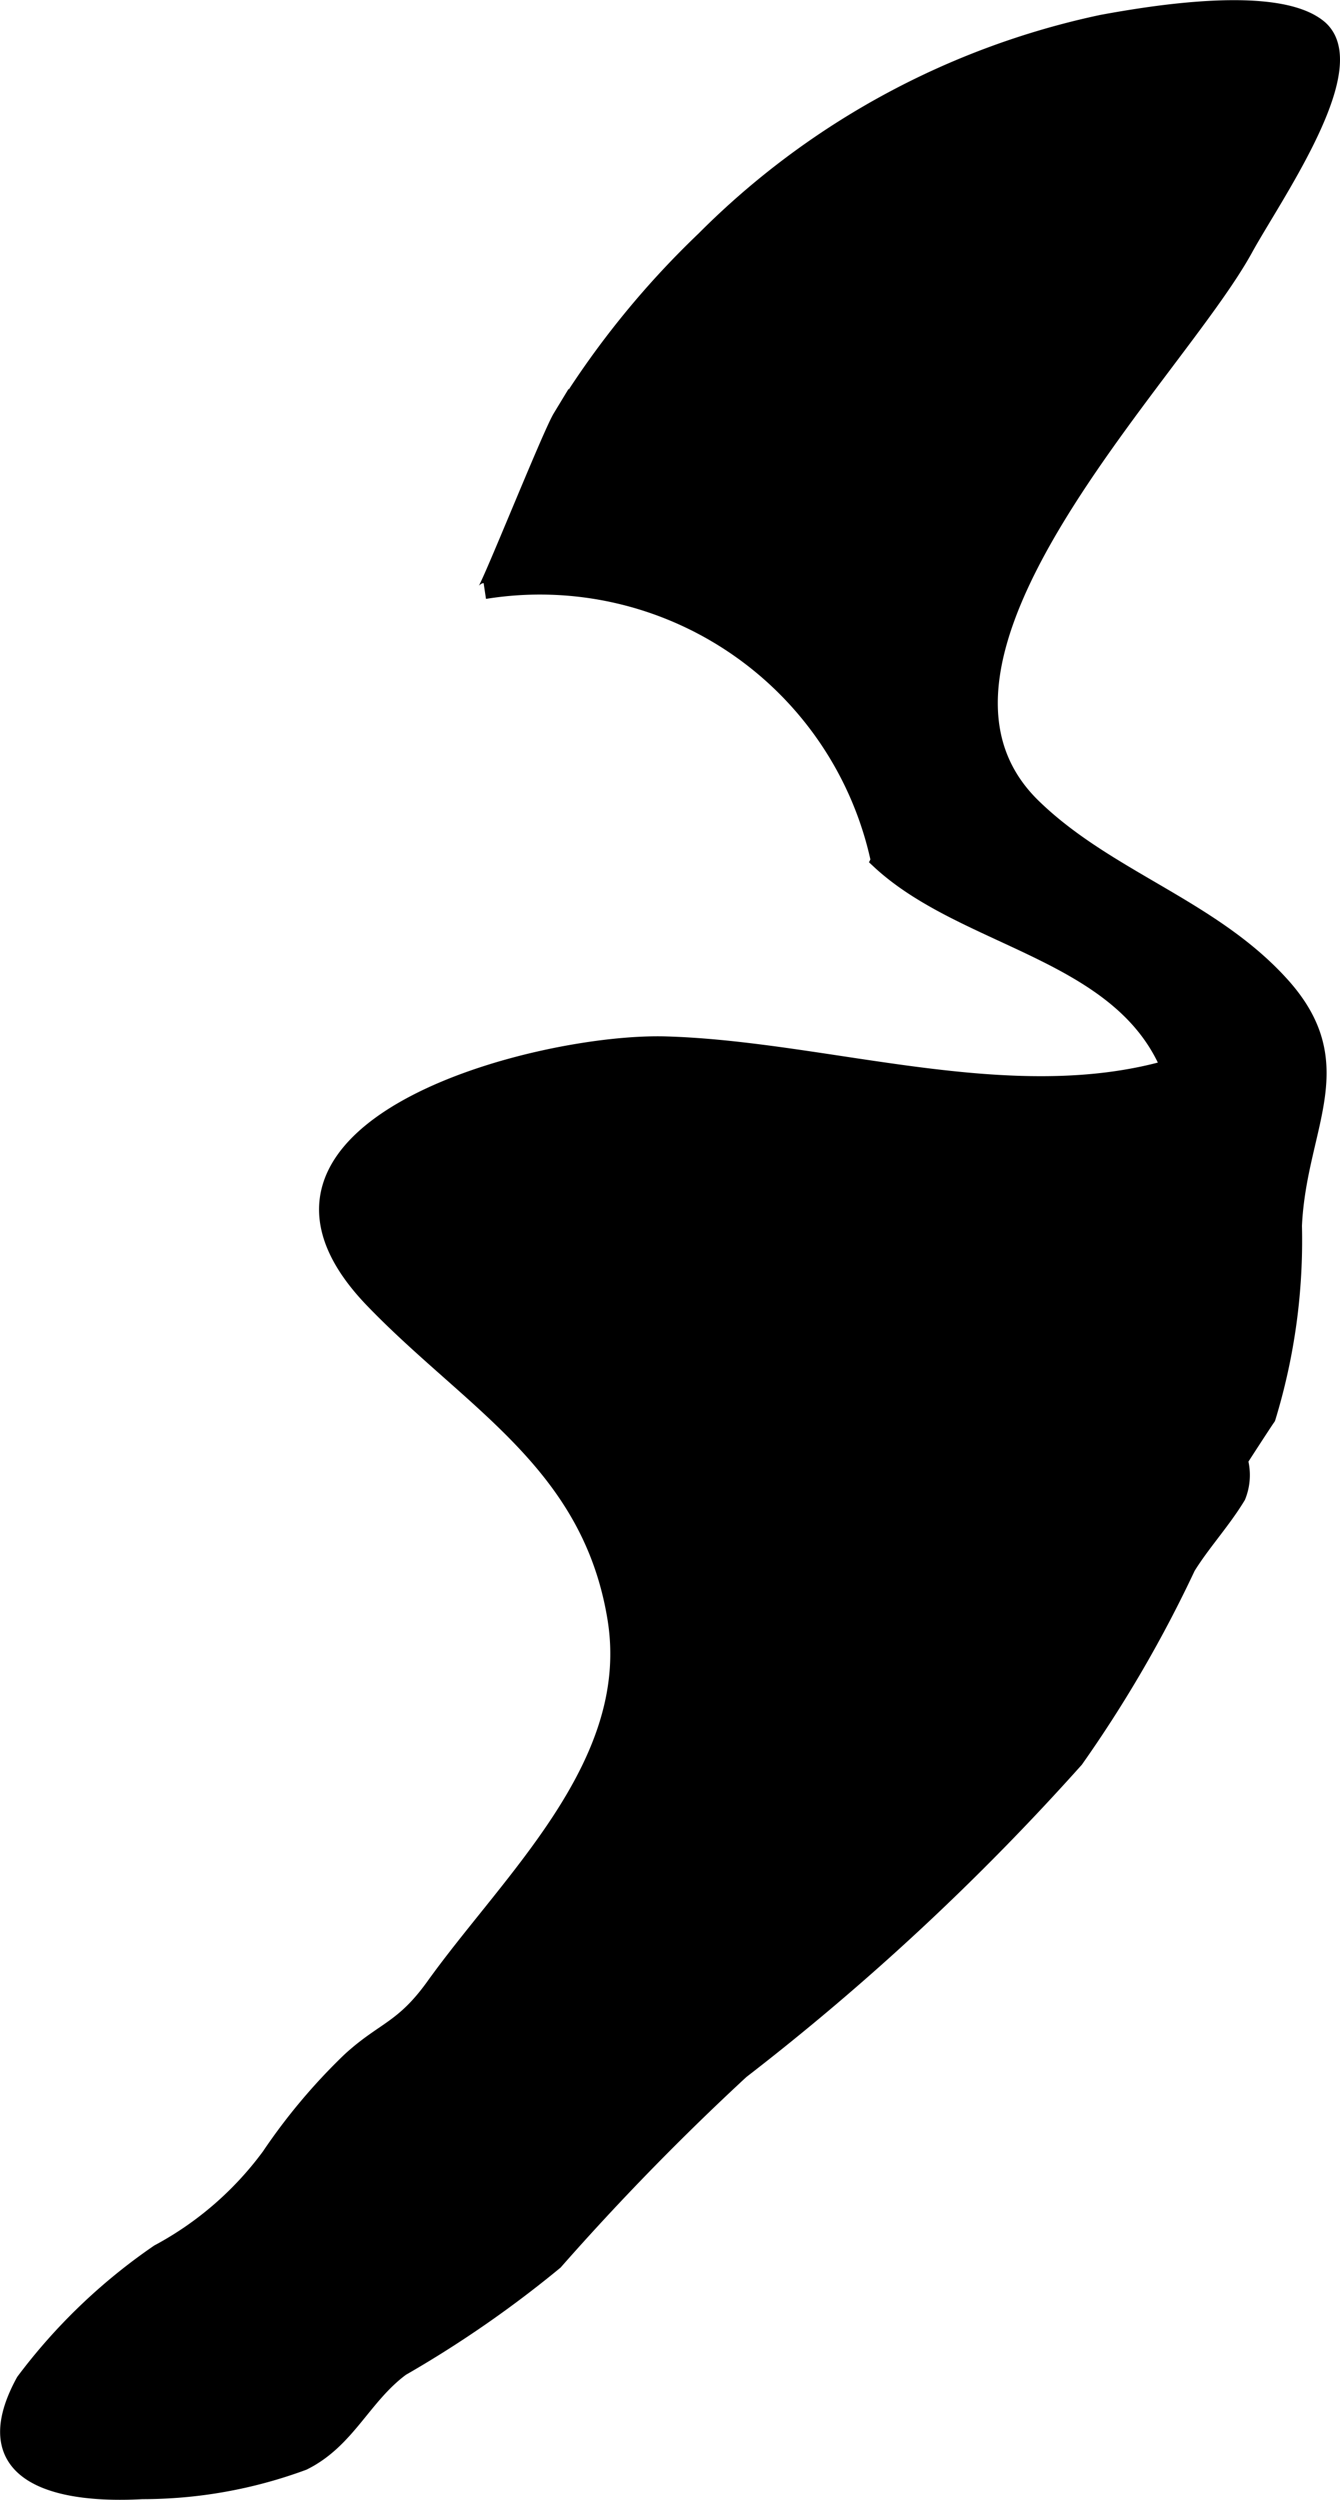
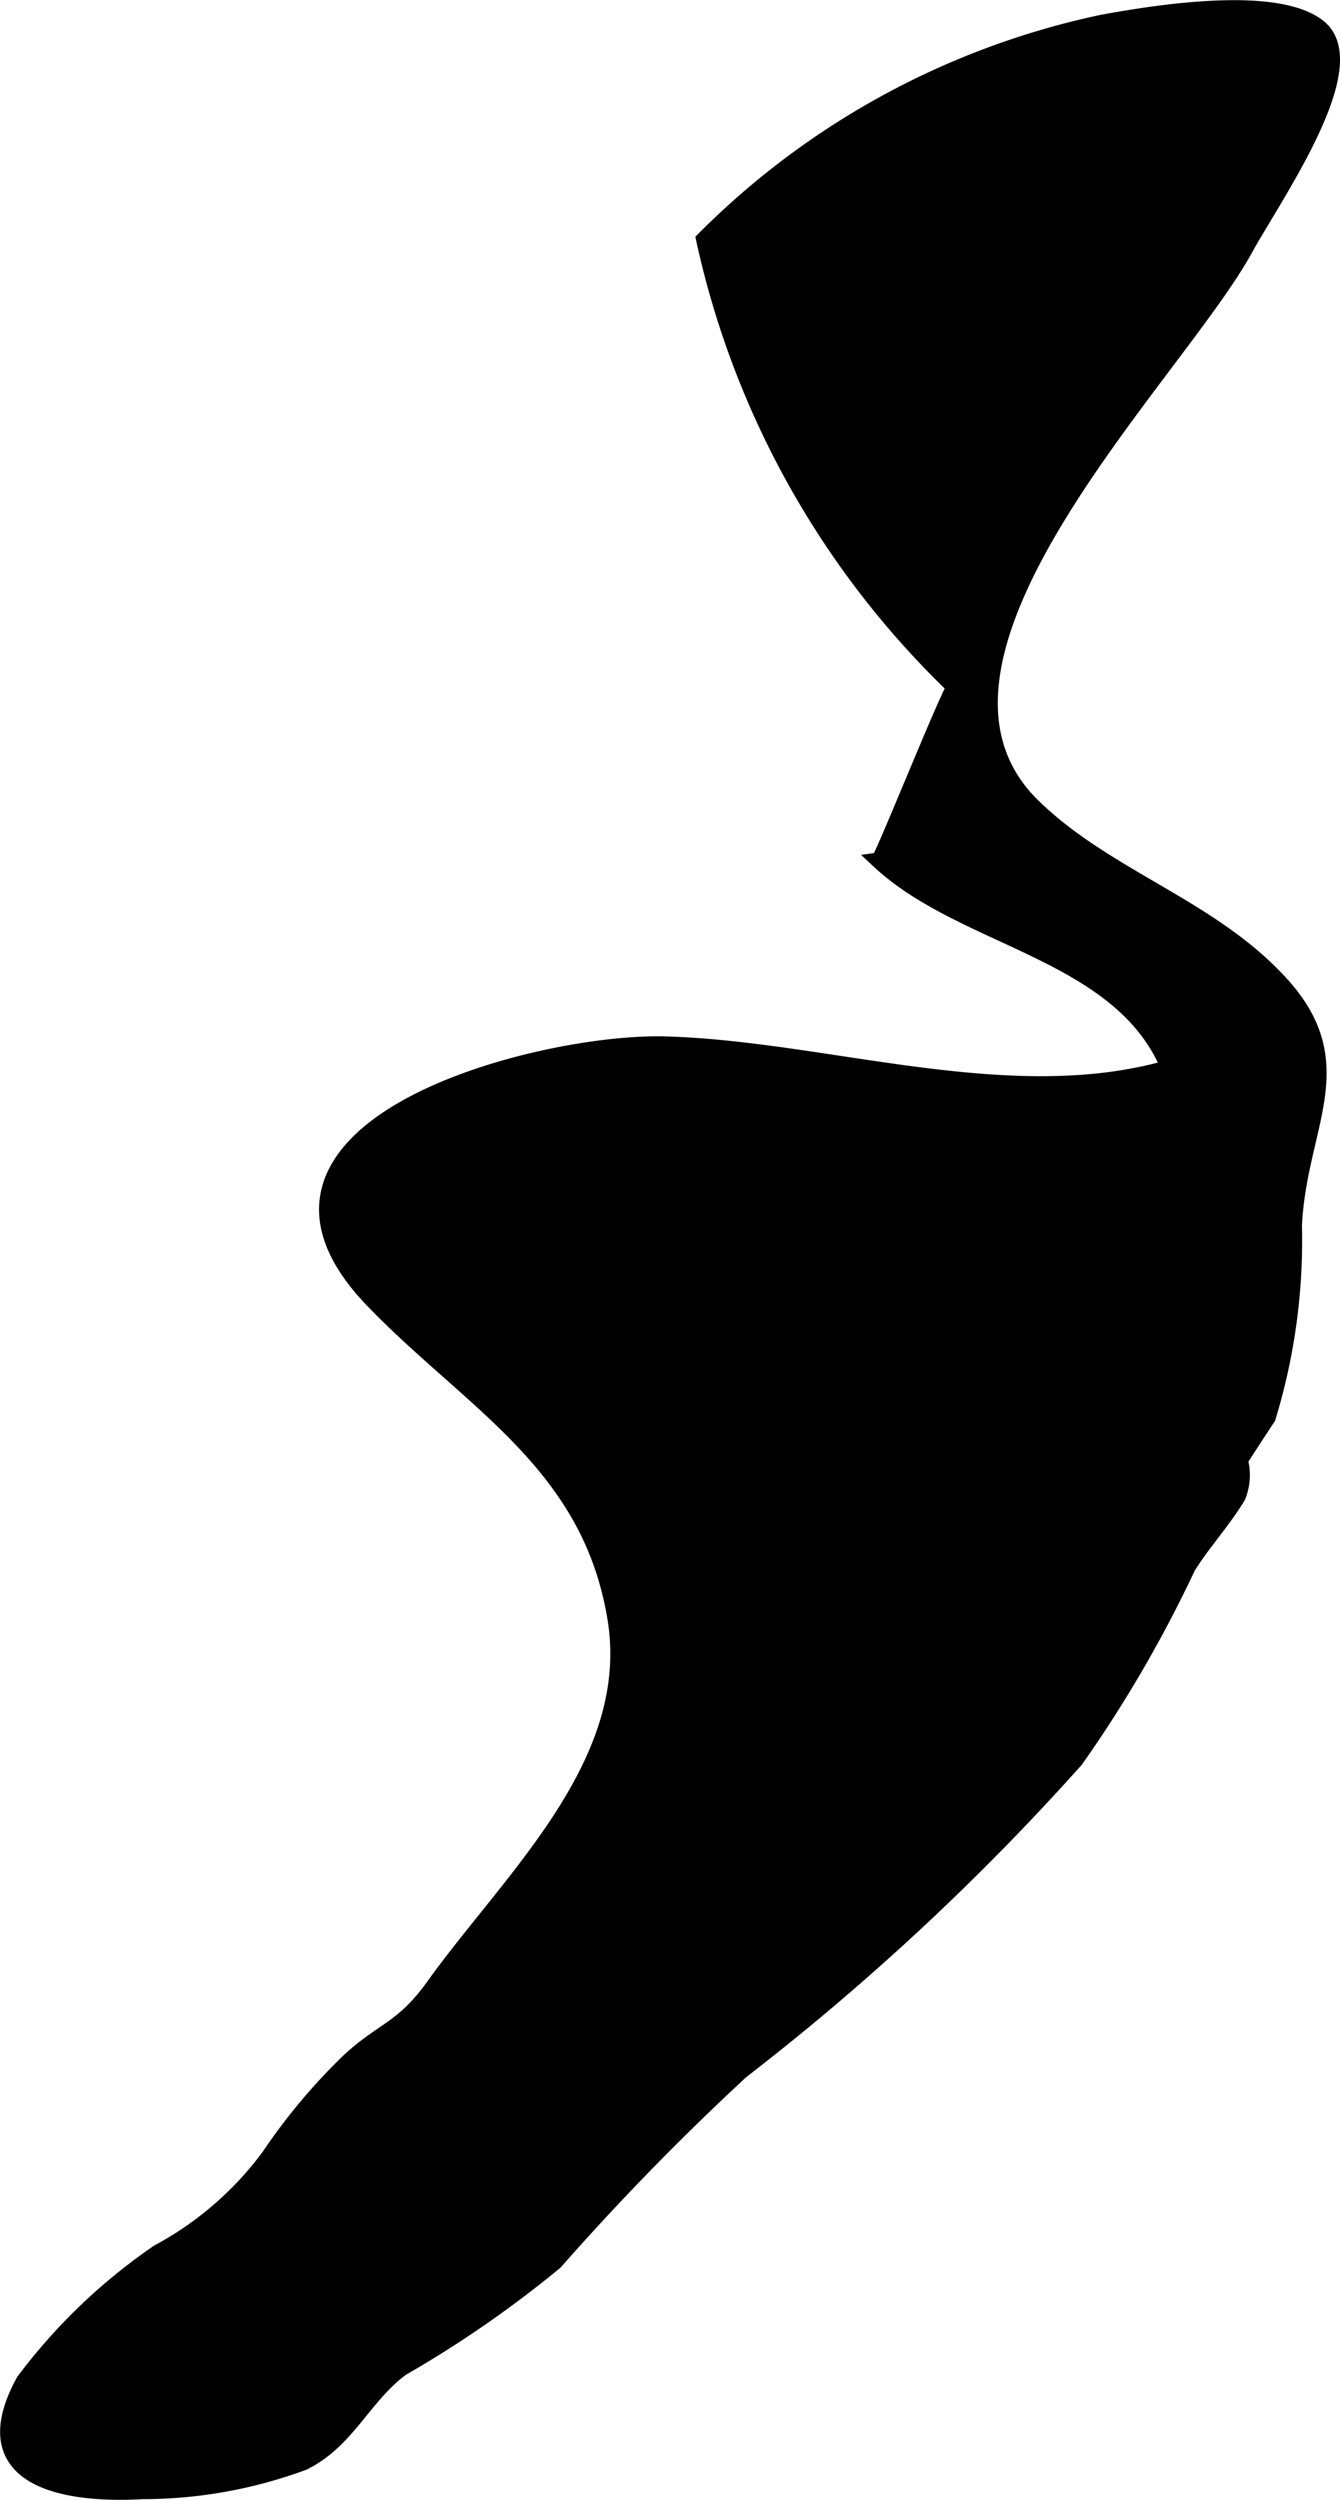
<svg xmlns="http://www.w3.org/2000/svg" version="1.1" width="4.423mm" height="8.251mm" viewBox="0 0 12.538 23.387">
  <defs>
    <style type="text/css">
      .a {
        stroke: #000;
        stroke-miterlimit: 10;
        stroke-width: 0.15px;
        fill-rule: evenodd;
      }
    </style>
  </defs>
-   <path class="a" d="M12.384.3c.332.406-.474,1.55-.735,2.026-.654,1.193-3.411,3.827-1.983,5.219.691.673,1.667.94,2.322,1.664.683.754.162,1.323.119,2.258a5.672,5.672,0,0,1-.246,1.796c.003-.009-.249.379-.26.398a.53.53,0,0,1-.02.338c-.14.232-.335.443-.47.663a11.929,11.929,0,0,1-1.047,1.801,23.25,23.25,0,0,1-3.129,2.912,24.327,24.327,0,0,0-1.742,1.786,10.411,10.411,0,0,1-1.437.995c-.359.266-.504.676-.918.881a4.349,4.349,0,0,1-1.508.27c-.73.041-1.608-.111-1.106-1.028A5.344,5.344,0,0,1,1.482,21.073a3.121,3.121,0,0,0,1.04-.902,5.512,5.512,0,0,1,.749-.892c.319-.294.496-.29.789-.698.722-1.007,1.922-2.082,1.698-3.443-.238-1.45-1.347-2.017-2.269-2.974-1.563-1.623,1.563-2.431,2.747-2.393,1.512.046,3.21.647,4.702.219-.456-1.094-1.914-1.191-2.715-1.94a3.243,3.243,0,0,0-3.686-2.522c.029-.004.609-1.459.709-1.624A8.235,8.235,0,0,1,6.588,2.238a7.426,7.426,0,0,1,3.722-2.026c.457-.084,1.63-.281,2.029.043A.285.285,0,0,1,12.384.3Z" />
+   <path class="a" d="M12.384.3c.332.406-.474,1.55-.735,2.026-.654,1.193-3.411,3.827-1.983,5.219.691.673,1.667.94,2.322,1.664.683.754.162,1.323.119,2.258a5.672,5.672,0,0,1-.246,1.796c.003-.009-.249.379-.26.398a.53.53,0,0,1-.02.338c-.14.232-.335.443-.47.663a11.929,11.929,0,0,1-1.047,1.801,23.25,23.25,0,0,1-3.129,2.912,24.327,24.327,0,0,0-1.742,1.786,10.411,10.411,0,0,1-1.437.995c-.359.266-.504.676-.918.881a4.349,4.349,0,0,1-1.508.27c-.73.041-1.608-.111-1.106-1.028A5.344,5.344,0,0,1,1.482,21.073a3.121,3.121,0,0,0,1.04-.902,5.512,5.512,0,0,1,.749-.892c.319-.294.496-.29.789-.698.722-1.007,1.922-2.082,1.698-3.443-.238-1.45-1.347-2.017-2.269-2.974-1.563-1.623,1.563-2.431,2.747-2.393,1.512.046,3.21.647,4.702.219-.456-1.094-1.914-1.191-2.715-1.94c.029-.004.609-1.459.709-1.624A8.235,8.235,0,0,1,6.588,2.238a7.426,7.426,0,0,1,3.722-2.026c.457-.084,1.63-.281,2.029.043A.285.285,0,0,1,12.384.3Z" />
</svg>